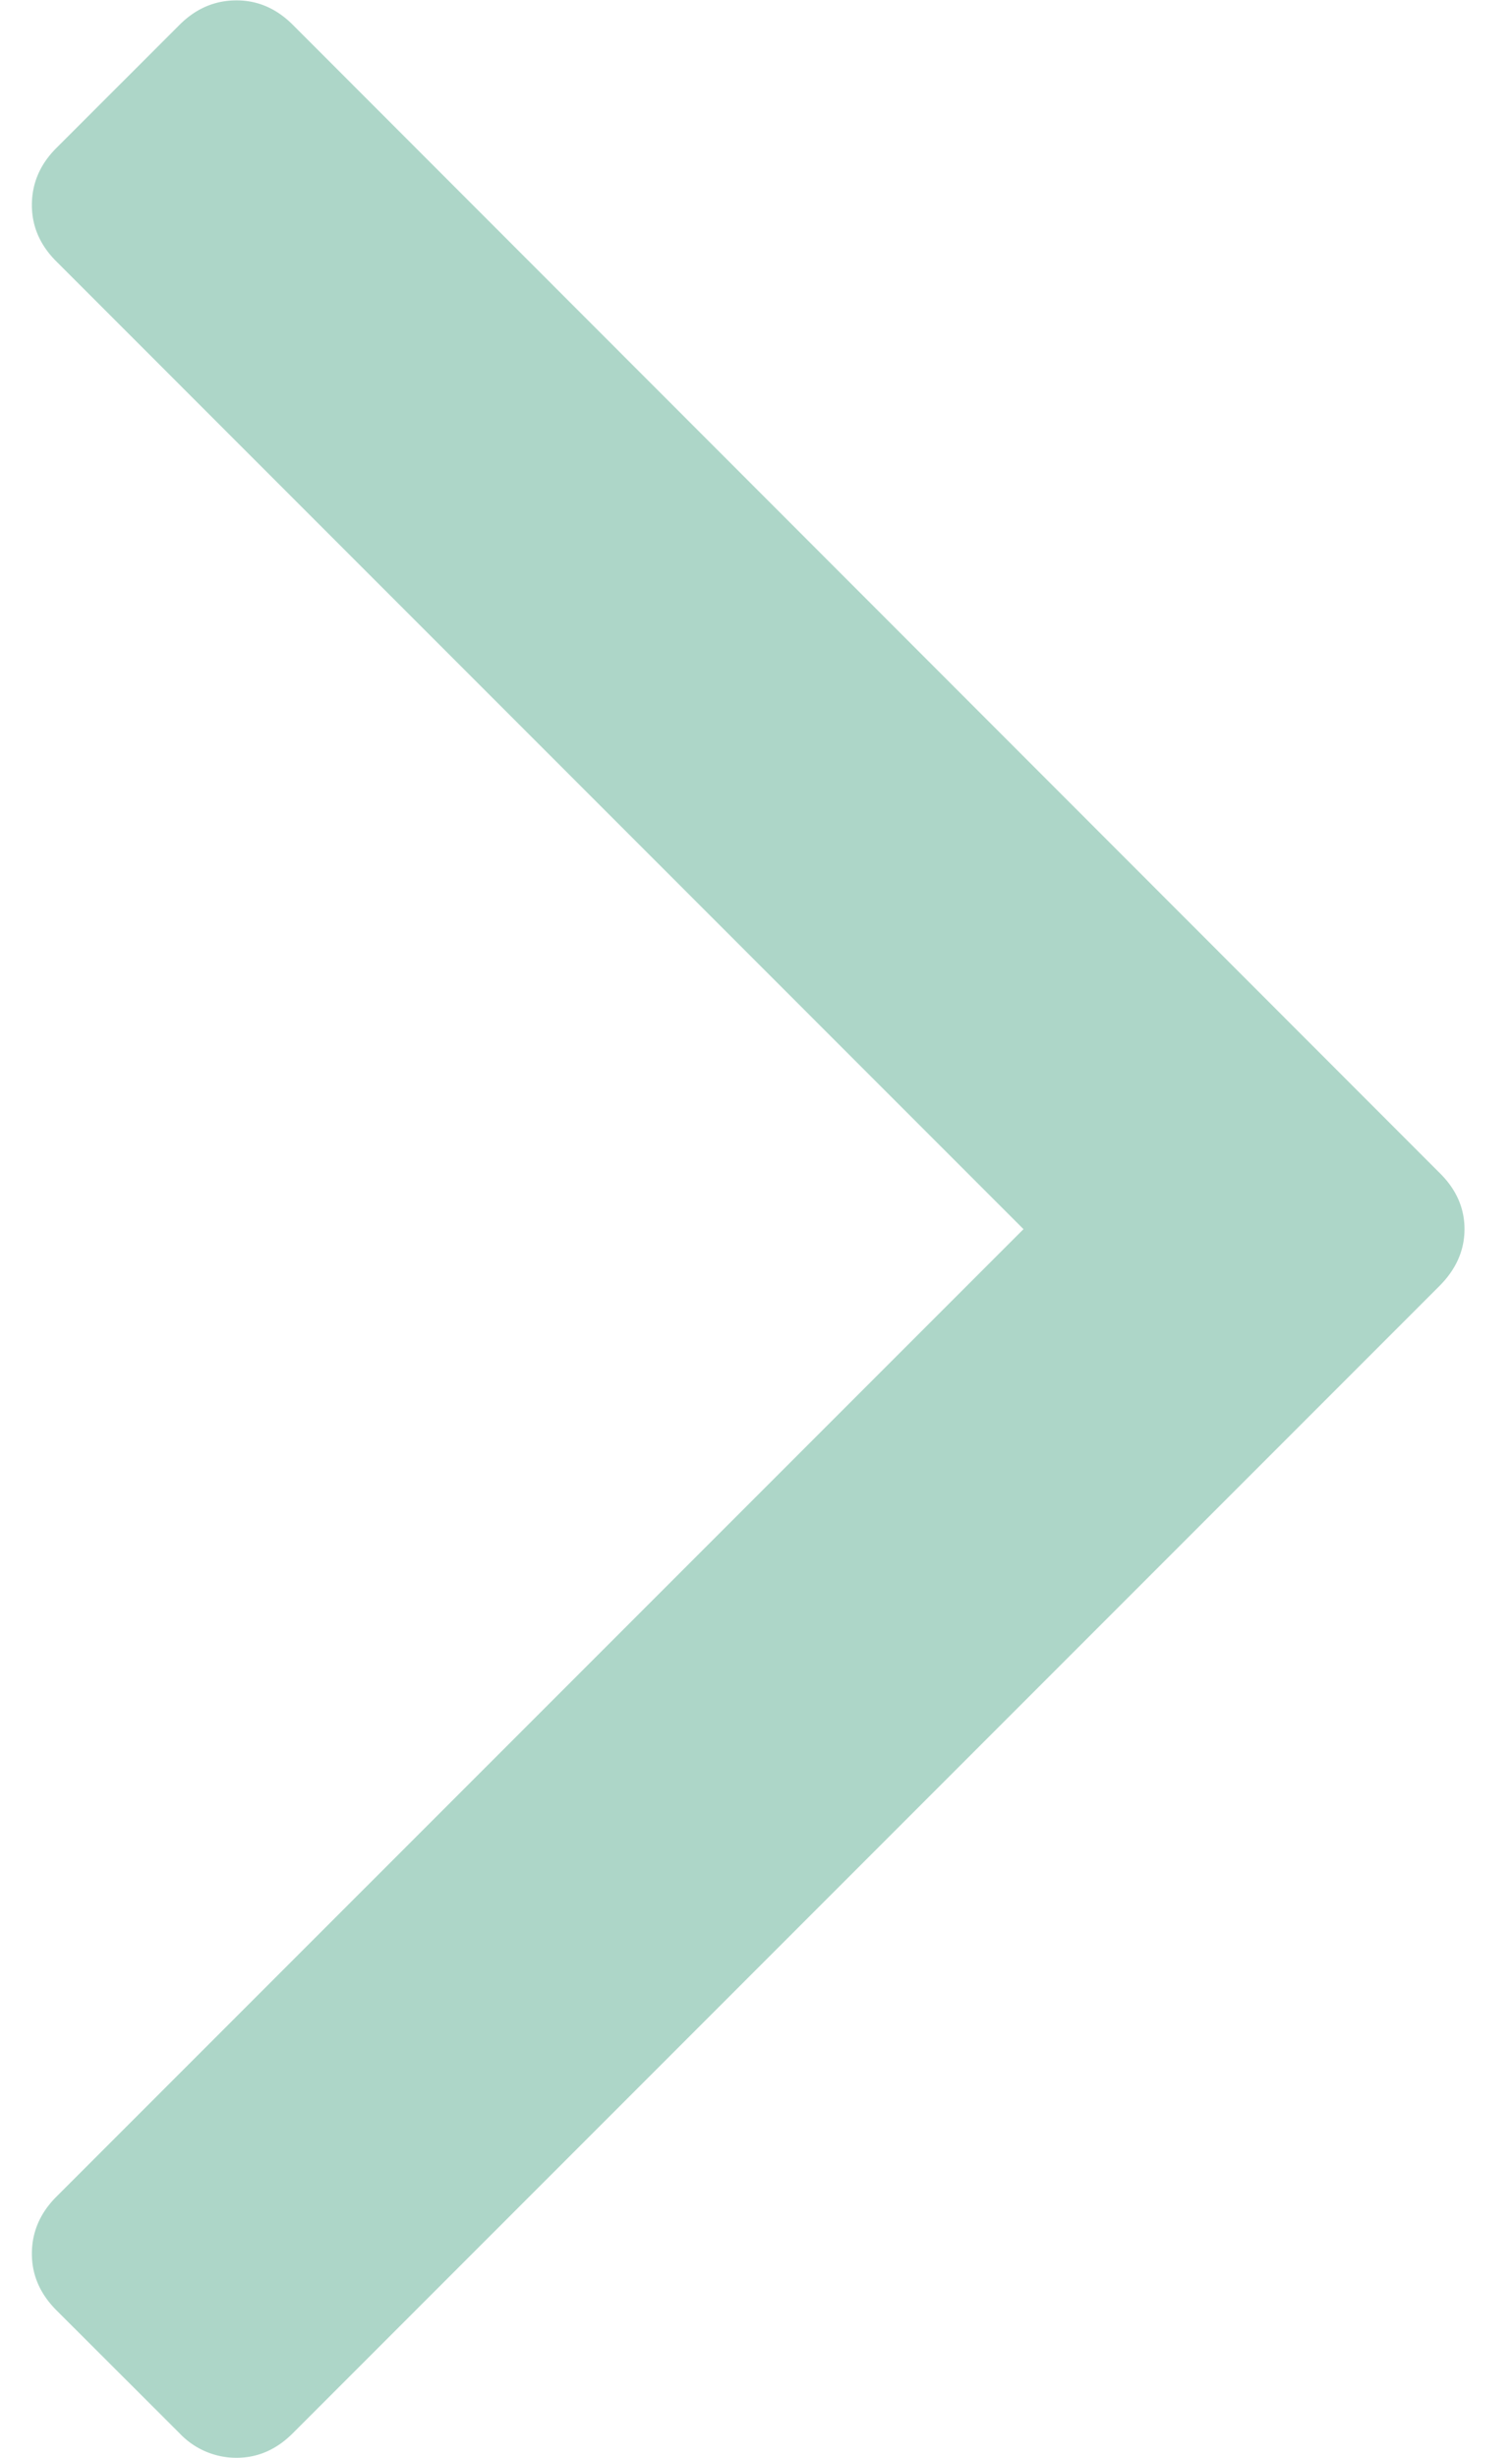
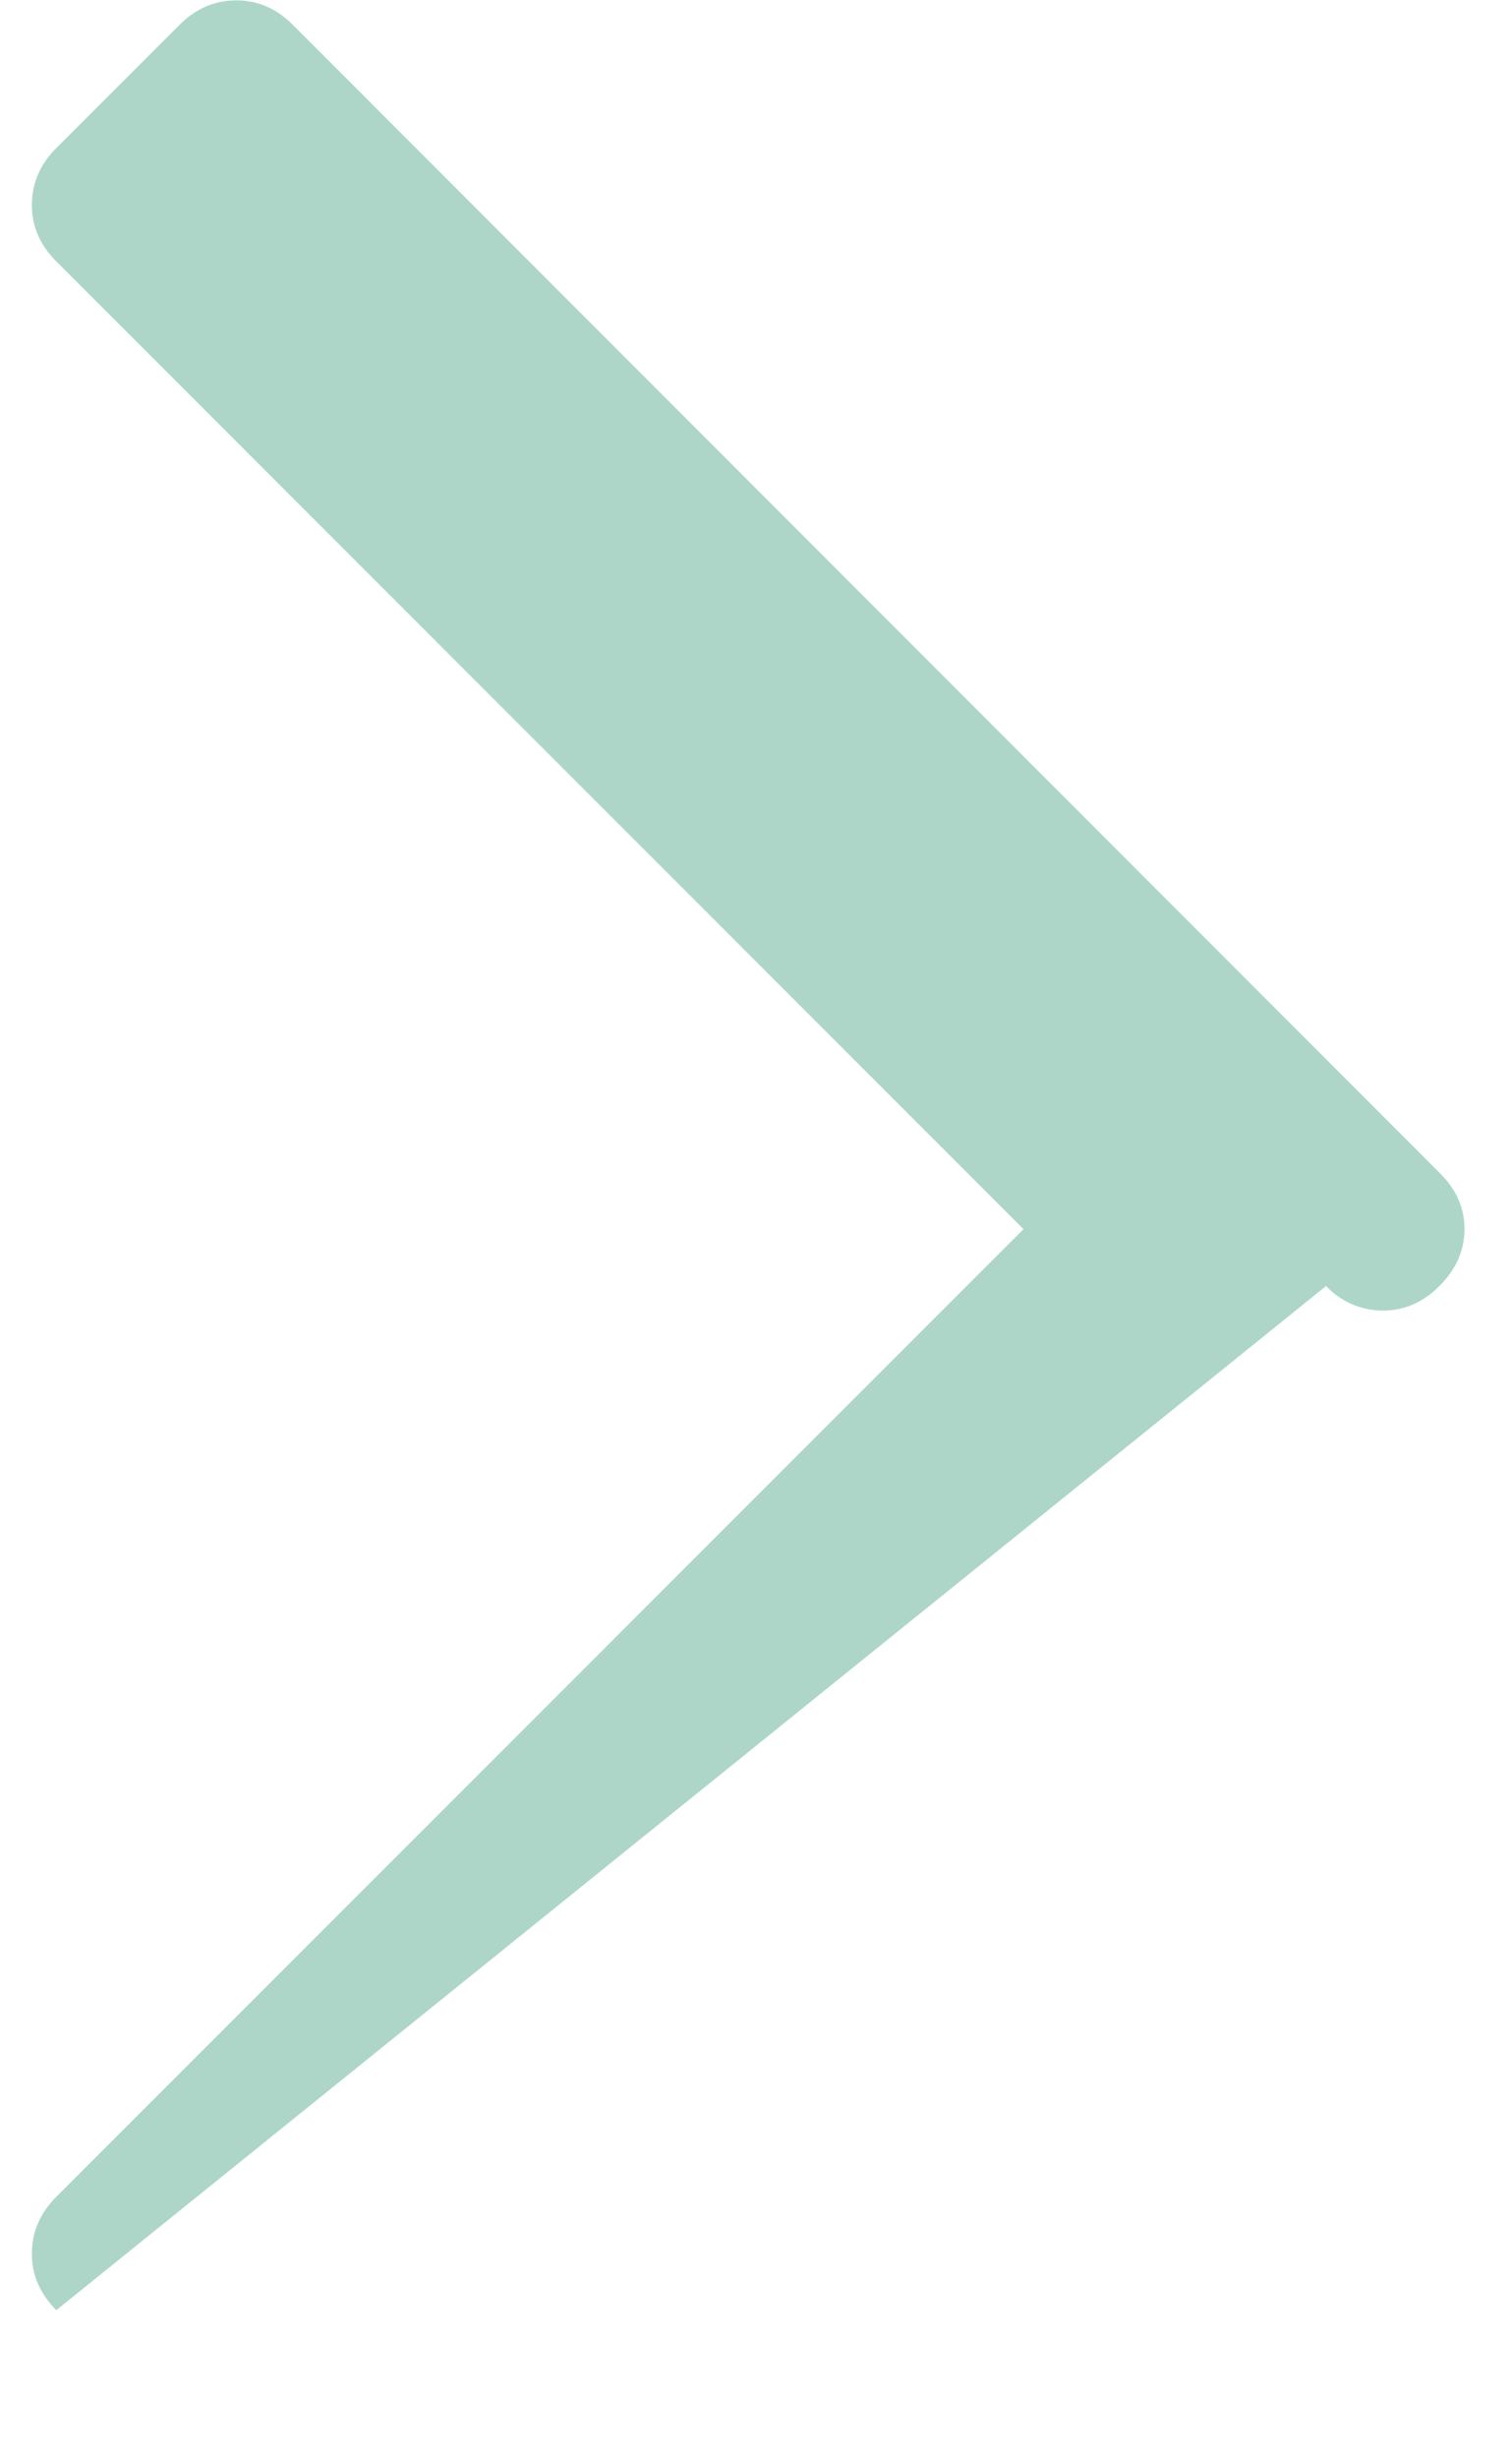
<svg xmlns="http://www.w3.org/2000/svg" data-bbox="0.506 0.006 22.74 38.986" viewBox="0 0 24 39" height="39" width="24" data-type="color">
  <g>
-     <path fill="#ADD6C8" d="M22.847 18.604q.399.39.399.895t-.399.904l-18.2 18.2q-.389.389-.894.389a1.24 1.24 0 0 1-.904-.39L.894 36.65q-.388-.39-.388-.895 0-.515.388-.904L16.246 19.5.894 4.147Q.506 3.76.506 3.253q0-.516.388-.904L2.85.394q.388-.388.904-.388.506 0 .894.388z" data-color="1" />
+     <path fill="#ADD6C8" d="M22.847 18.604q.399.39.399.895t-.399.904q-.389.389-.894.389a1.24 1.24 0 0 1-.904-.39L.894 36.65q-.388-.39-.388-.895 0-.515.388-.904L16.246 19.5.894 4.147Q.506 3.76.506 3.253q0-.516.388-.904L2.85.394q.388-.388.904-.388.506 0 .894.388z" data-color="1" />
  </g>
</svg>